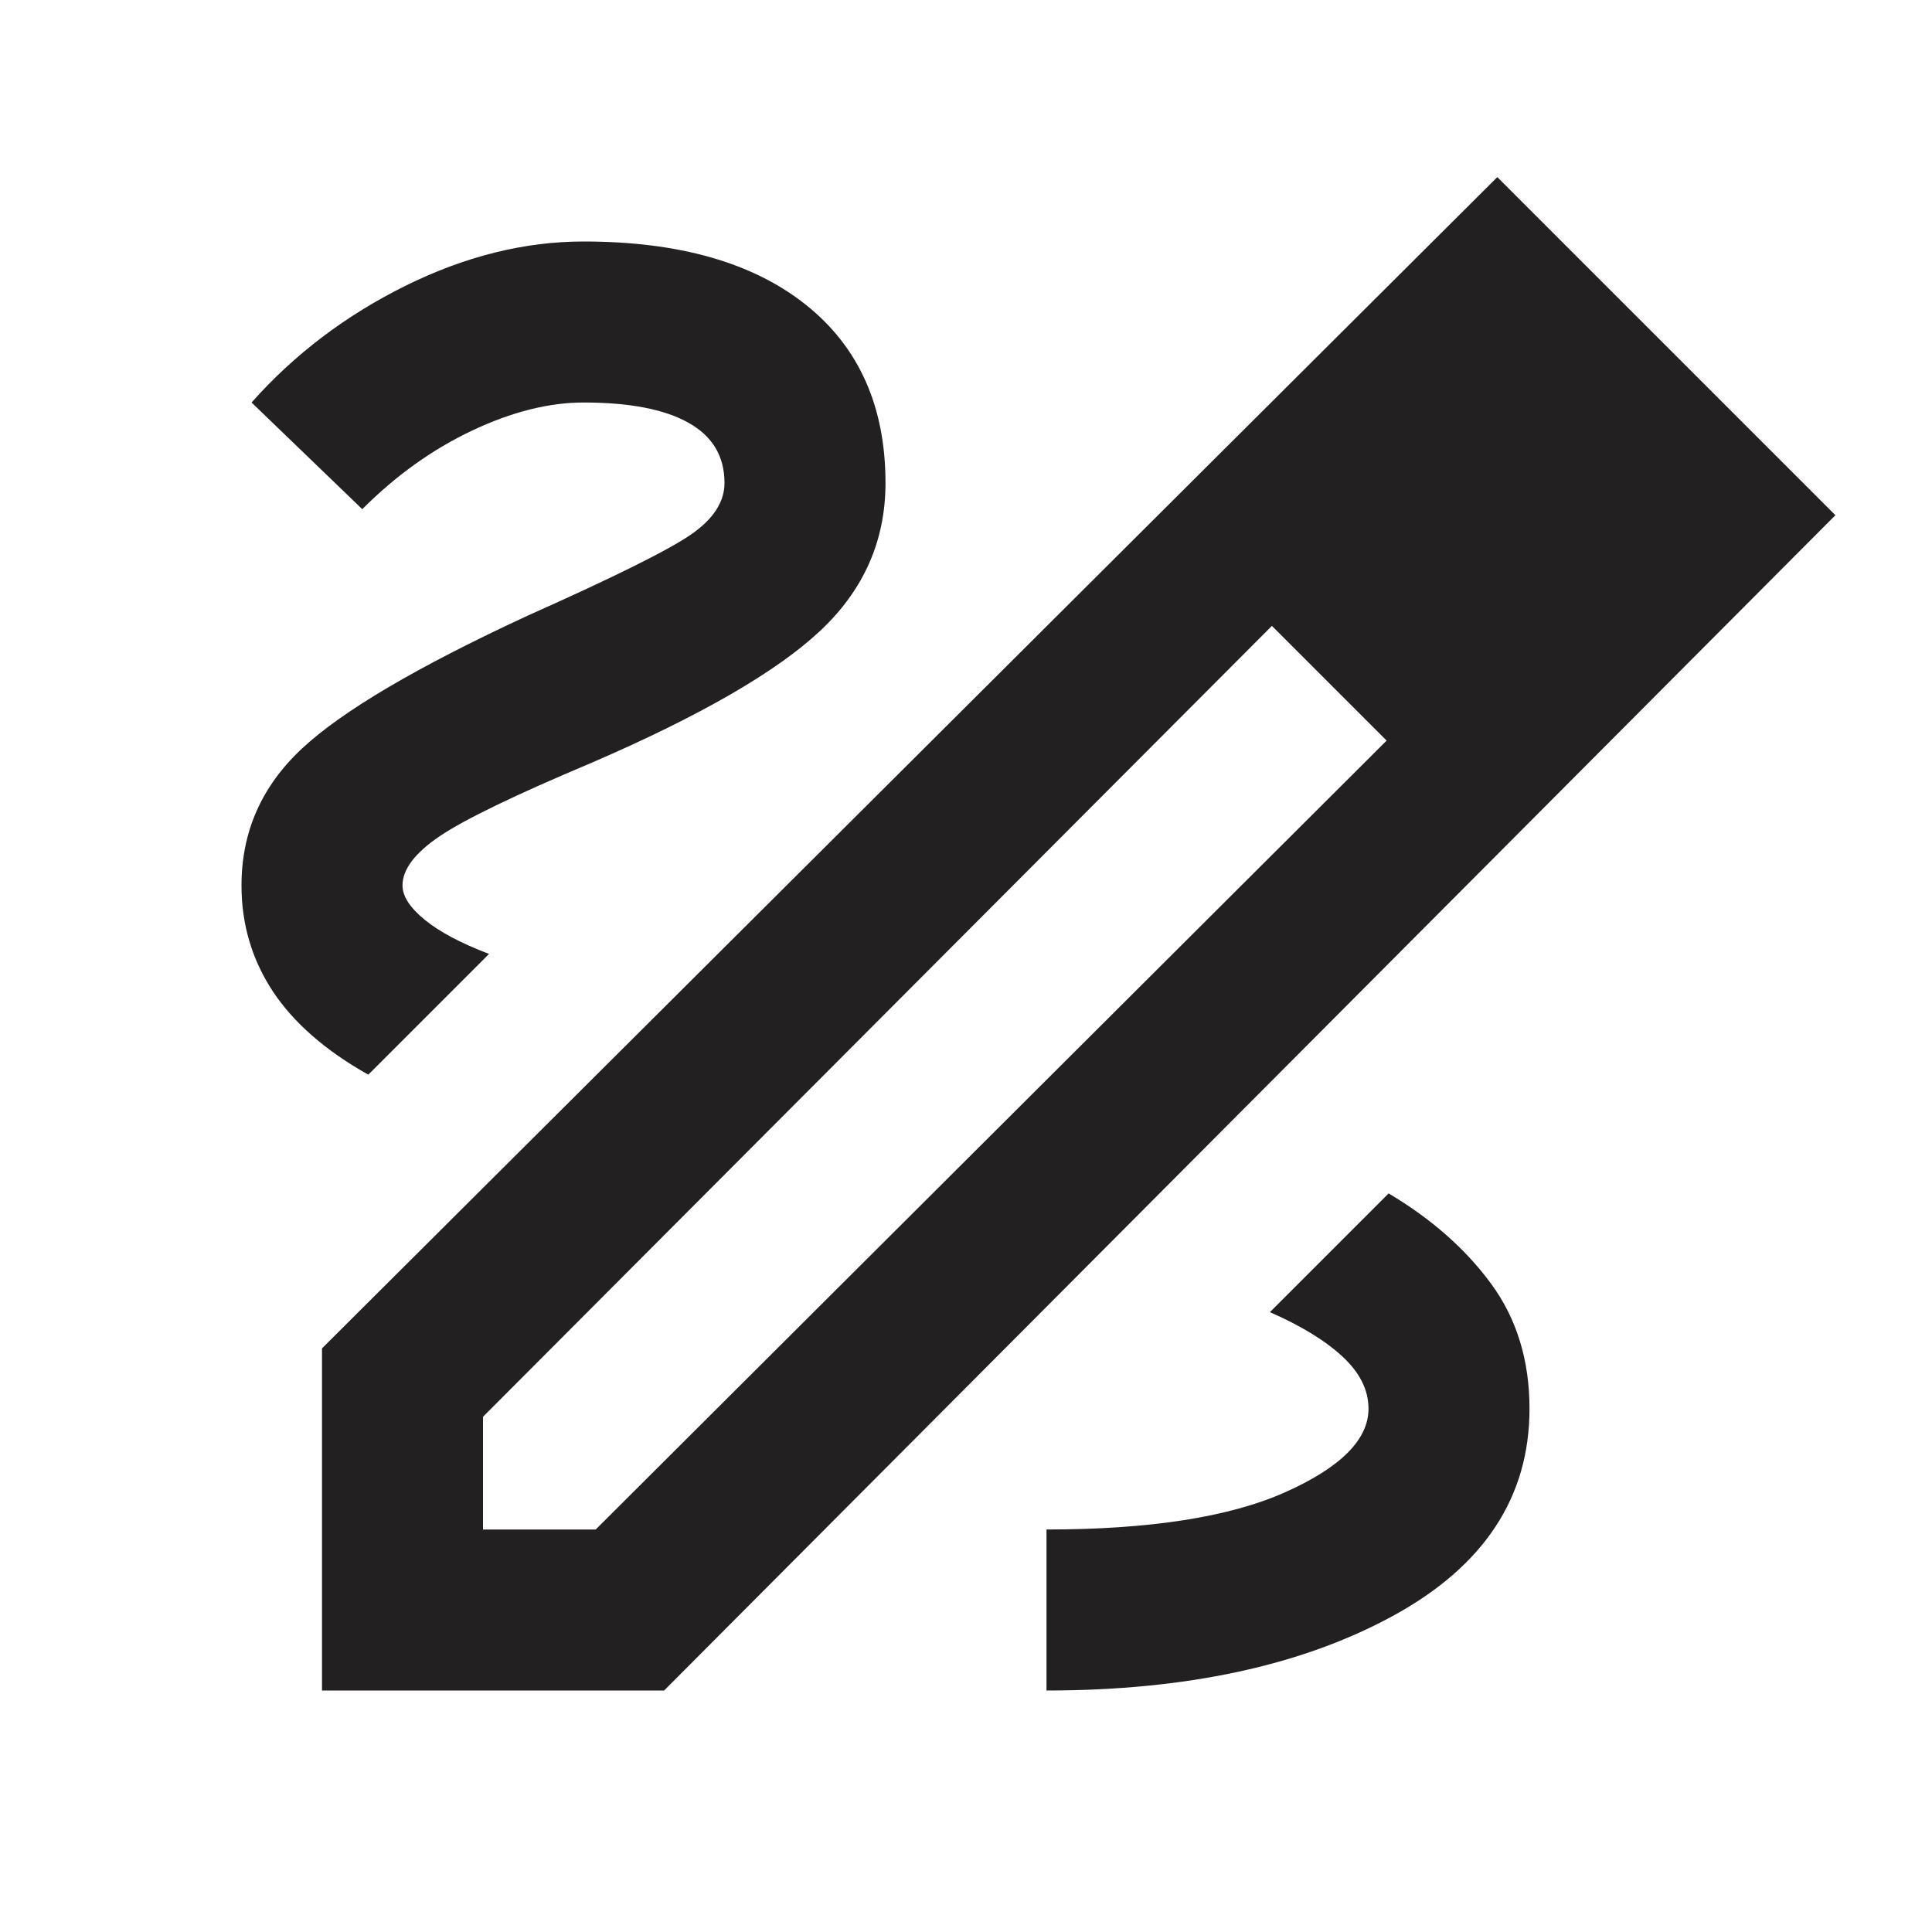
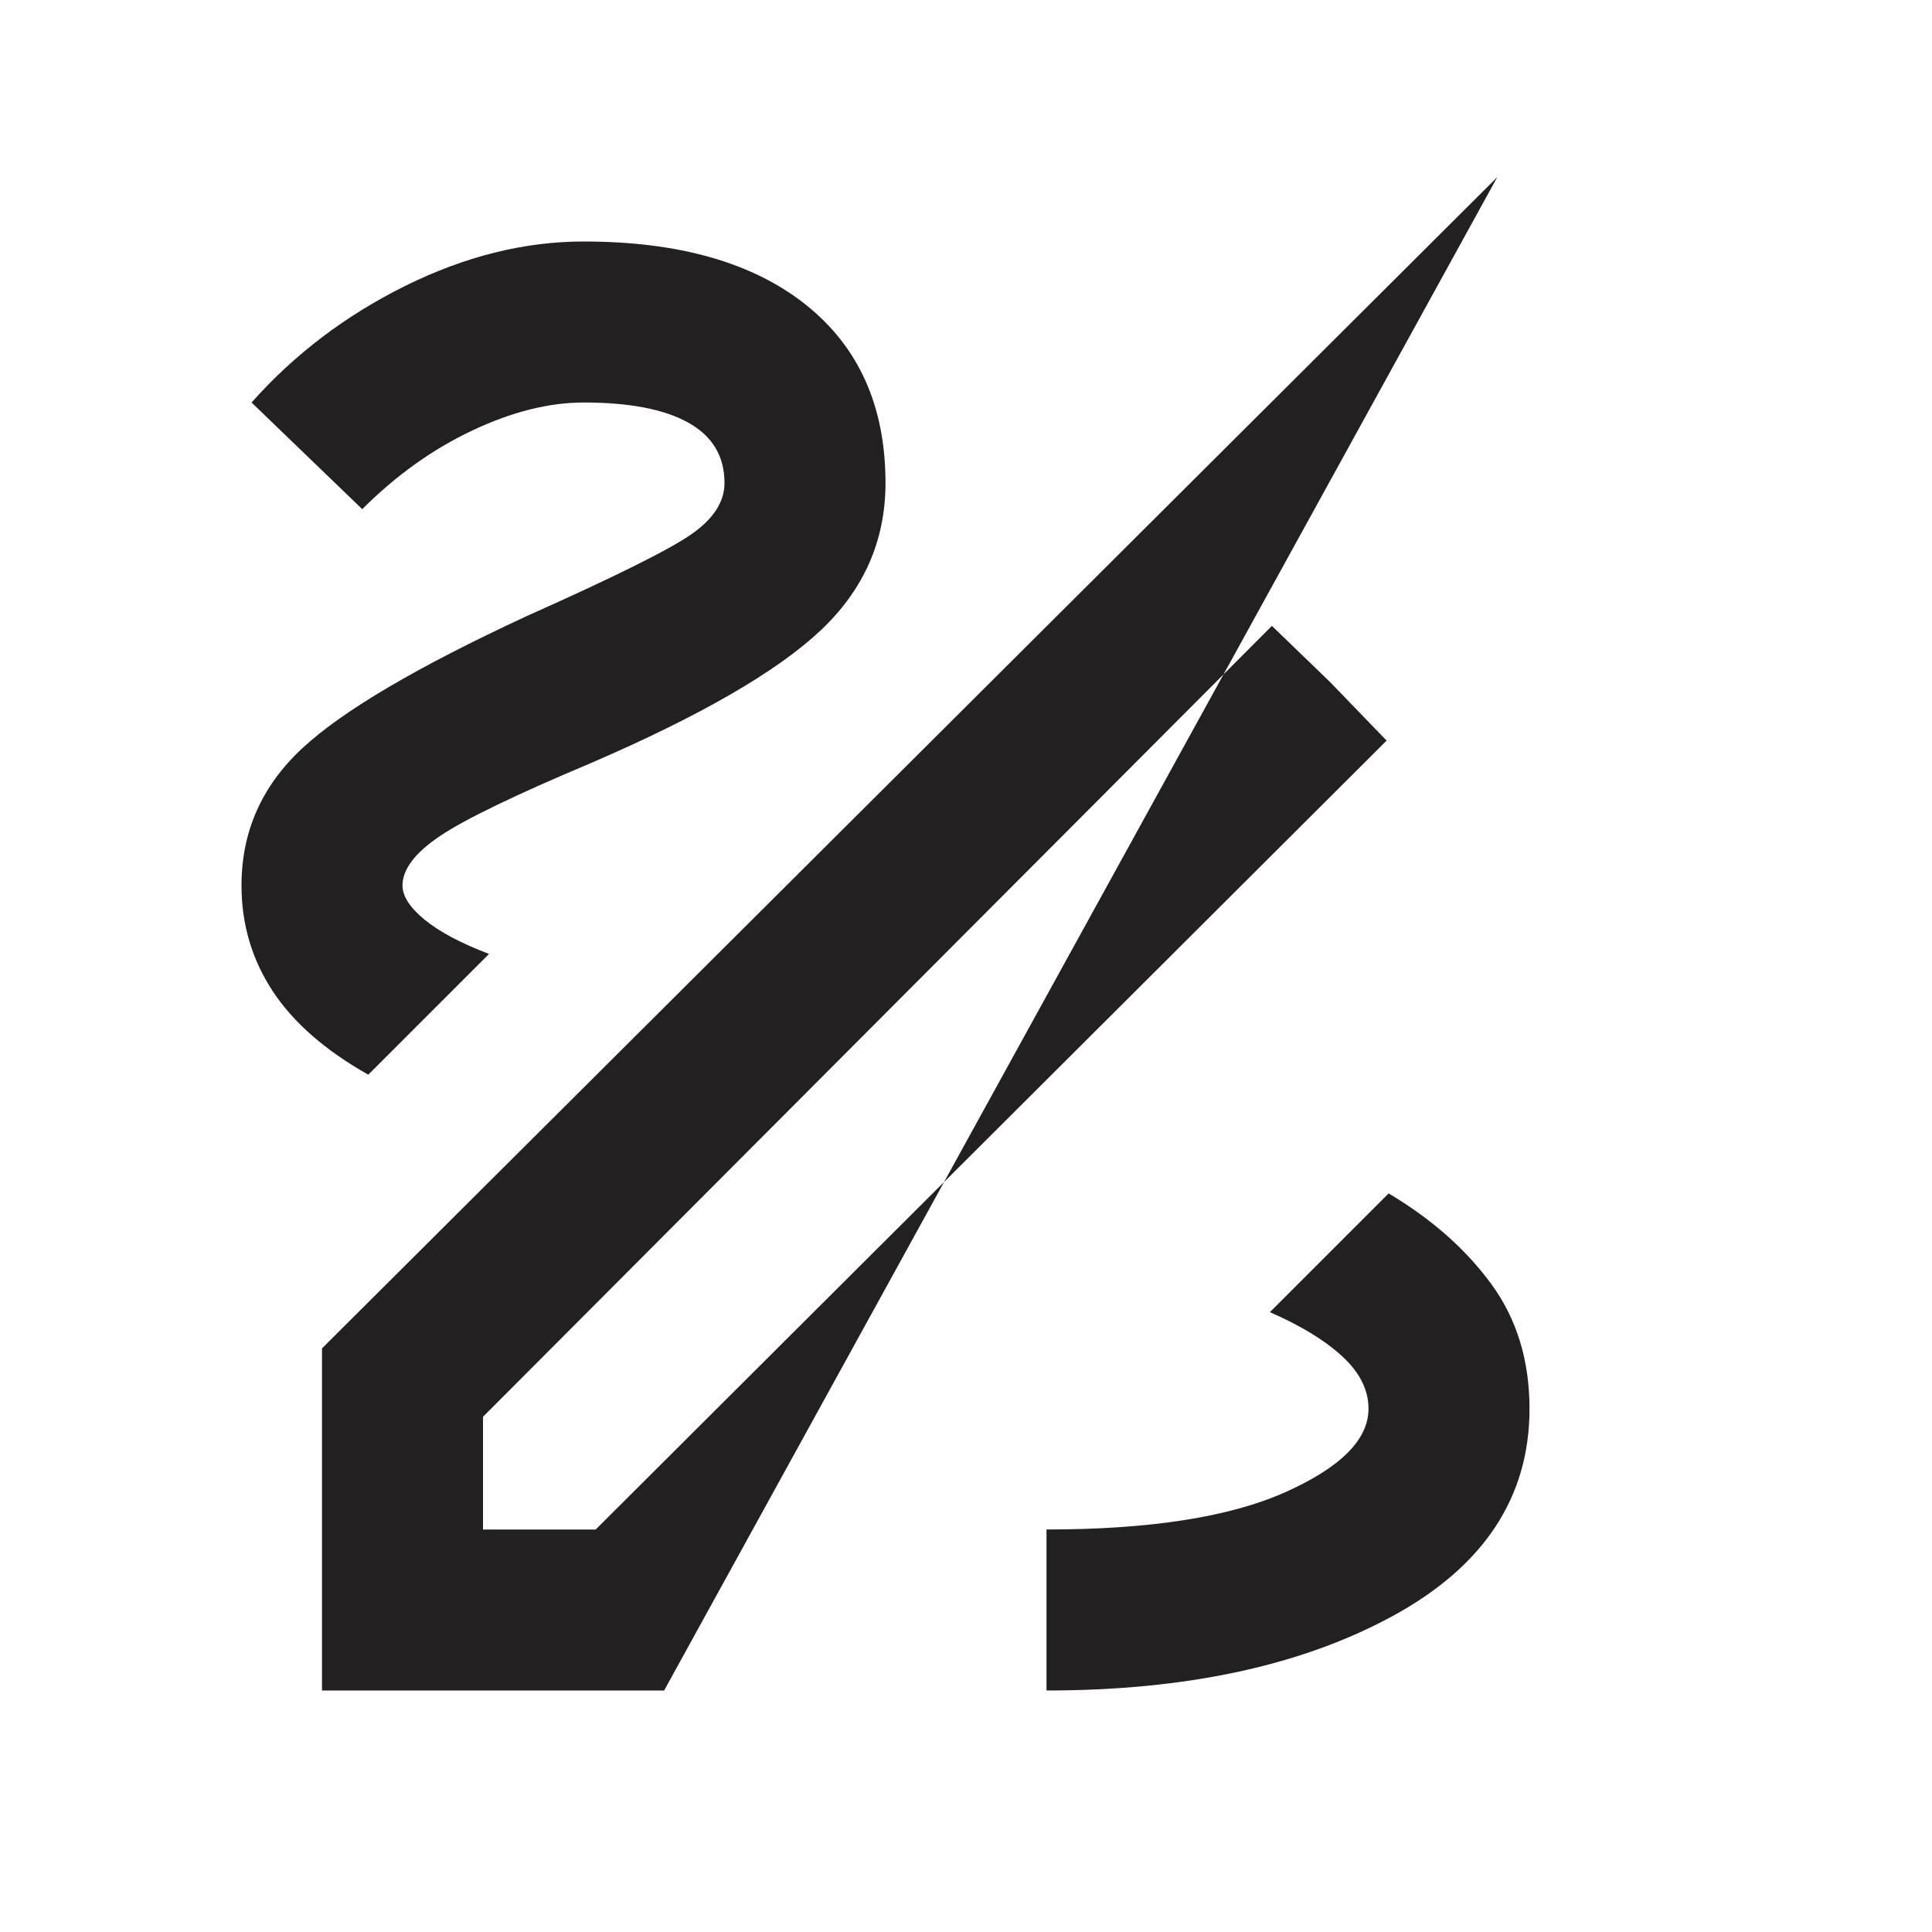
<svg xmlns="http://www.w3.org/2000/svg" width="24" height="24" fill="none">
-   <path d="M4 21v-4.25L18.6 2.2l4.2 4.2L8.25 21H4zm2-2h1.4l9.825-9.8-.7-.725-.725-.7L6 17.6V19zM16.525 8.475l-.725-.7L17.225 9.2l-.7-.725zM19 17.5c0-.6-.158-1.117-.475-1.55-.317-.433-.742-.808-1.275-1.125L15.775 16.3c.383.167.683.35.9.55.217.2.325.417.325.65 0 .383-.346.73-1.037 1.038-.692.308-1.68.462-2.963.462v2c1.733 0 3.167-.308 4.3-.925S19 18.6 19 17.5zM4.575 13.35l1.5-1.5c-.35-.133-.617-.275-.8-.425C5.092 11.275 5 11.133 5 11c0-.2.154-.404.463-.613.308-.208.937-.512 1.887-.912 1.35-.583 2.296-1.13 2.838-1.638C10.729 7.33 11 6.717 11 6c0-.95-.33-1.688-.988-2.213C9.354 3.262 8.433 3 7.25 3c-.733 0-1.47.183-2.213.55-.741.367-1.379.85-1.912 1.45L4.5 6.325c.417-.417.87-.742 1.362-.975.492-.233.955-.35 1.388-.35.567 0 1 .083 1.3.25.3.167.45.417.45.75 0 .233-.137.446-.412.637-.275.192-.955.53-2.038 1.013-1.367.633-2.3 1.183-2.8 1.65-.5.467-.75 1.033-.75 1.7 0 .483.13.92.388 1.313.258.391.654.737 1.187 1.037z" fill="#232021" />
+   <path d="M4 21v-4.25L18.6 2.2L8.25 21H4zm2-2h1.4l9.825-9.8-.7-.725-.725-.7L6 17.6V19zM16.525 8.475l-.725-.7L17.225 9.2l-.7-.725zM19 17.5c0-.6-.158-1.117-.475-1.55-.317-.433-.742-.808-1.275-1.125L15.775 16.3c.383.167.683.35.9.55.217.2.325.417.325.65 0 .383-.346.73-1.037 1.038-.692.308-1.68.462-2.963.462v2c1.733 0 3.167-.308 4.3-.925S19 18.6 19 17.5zM4.575 13.35l1.5-1.5c-.35-.133-.617-.275-.8-.425C5.092 11.275 5 11.133 5 11c0-.2.154-.404.463-.613.308-.208.937-.512 1.887-.912 1.35-.583 2.296-1.13 2.838-1.638C10.729 7.33 11 6.717 11 6c0-.95-.33-1.688-.988-2.213C9.354 3.262 8.433 3 7.25 3c-.733 0-1.47.183-2.213.55-.741.367-1.379.85-1.912 1.45L4.5 6.325c.417-.417.87-.742 1.362-.975.492-.233.955-.35 1.388-.35.567 0 1 .083 1.3.25.3.167.45.417.45.75 0 .233-.137.446-.412.637-.275.192-.955.53-2.038 1.013-1.367.633-2.3 1.183-2.8 1.65-.5.467-.75 1.033-.75 1.7 0 .483.13.92.388 1.313.258.391.654.737 1.187 1.037z" fill="#232021" />
</svg>